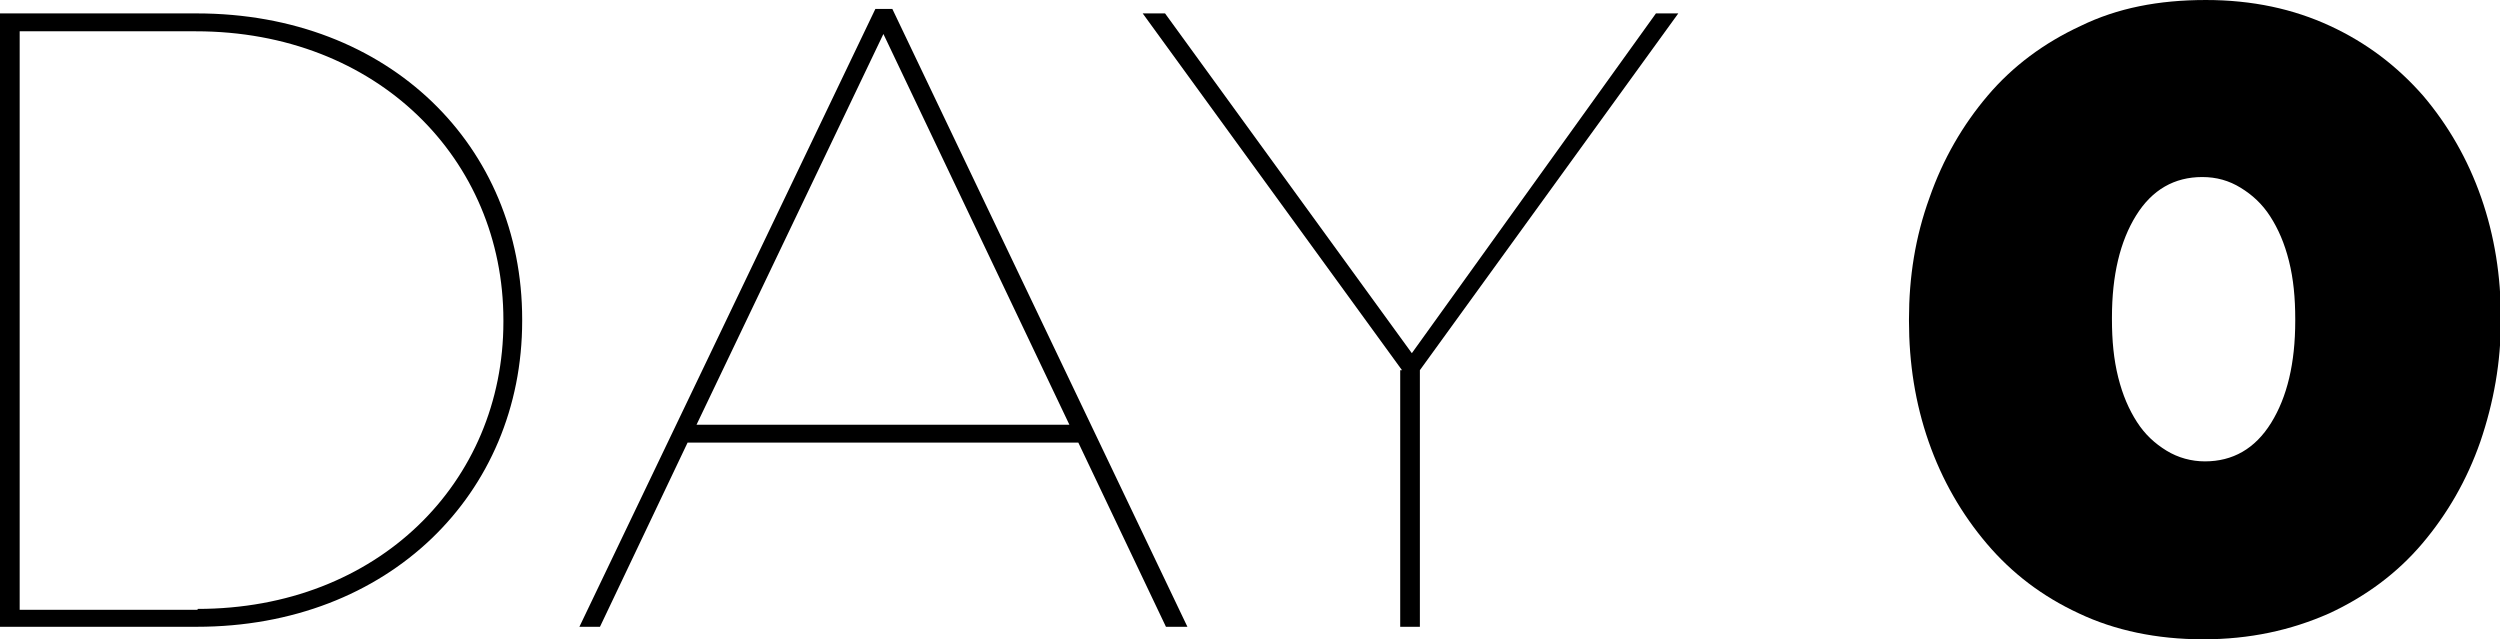
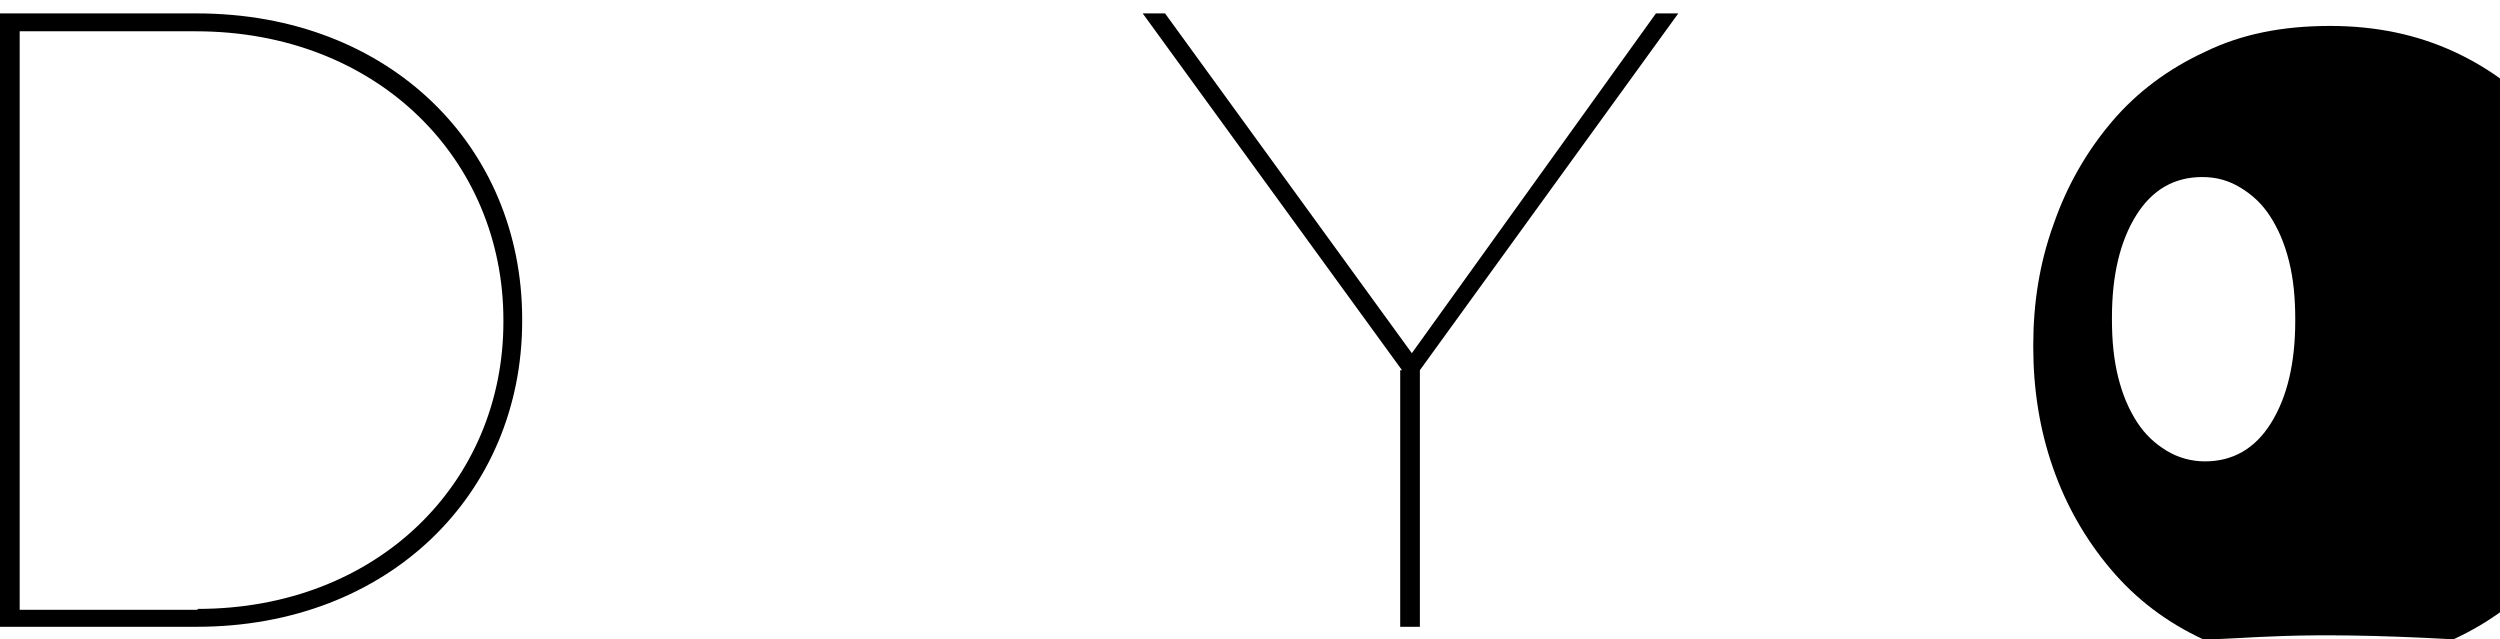
<svg xmlns="http://www.w3.org/2000/svg" id="Capa_1" x="0px" y="0px" viewBox="0 0 279.6 71.5" style="enable-background:new 0 0 279.6 71.5;" xml:space="preserve">
  <g>
    <path d="M0,1.5h22c21.6,0,36.4,14.9,36.4,34.2v0.2c0,19.3-14.9,34.2-36.4,34.2H0V1.5z M22.1,68.1c20.2,0,34.2-14.2,34.2-32.1v-0.2   c0-18-14.1-32.3-34.4-32.3H2.2v64.7H22.1z" />
-     <path d="M97.9,1h1.9l33,69.1h-2.4l-9.8-20.6H76.9l-9.8,20.6h-2.3L97.9,1z M119.6,47.5L98.8,3.8L77.9,47.5H119.6z" />
    <path d="M156.8,41.4l-29-39.9h2.5l27.6,38l27.3-38h2.5l-28.9,39.9v28.7h-2.2V41.4z" />
-     <path d="M246.4,71.5c-5.2,0-9.9-1-13.9-2.9c-4.1-1.9-7.5-4.5-10.3-7.8c-2.8-3.3-5-7.1-6.5-11.4c-1.5-4.3-2.2-8.8-2.2-13.5v-0.2   c0-4.7,0.7-9.2,2.3-13.6c1.5-4.3,3.7-8.1,6.5-11.4s6.3-5.9,10.4-7.8c4.1-2,8.7-2.9,14-2.9c5.2,0,9.8,1,13.9,2.9   c4.1,1.9,7.5,4.5,10.4,7.8c2.8,3.3,5,7.1,6.5,11.4c1.5,4.3,2.2,8.8,2.2,13.5v0.2c0,4.7-0.8,9.2-2.3,13.6c-1.5,4.3-3.7,8.1-6.5,11.4   c-2.8,3.3-6.3,5.9-10.4,7.8C256.2,70.5,251.6,71.5,246.4,71.5z M246.6,51.6c3.1,0,5.6-1.4,7.4-4.3c1.8-2.9,2.7-6.7,2.7-11.4v-0.2   c0-2.4-0.2-4.5-0.7-6.5c-0.5-2-1.2-3.6-2.1-5c-0.9-1.4-2-2.4-3.3-3.2c-1.3-0.8-2.7-1.2-4.3-1.2c-3.1,0-5.6,1.4-7.4,4.3   c-1.8,2.9-2.7,6.7-2.7,11.4v0.2c0,2.4,0.2,4.5,0.7,6.5c0.5,2,1.2,3.6,2.1,5c0.9,1.4,2,2.4,3.3,3.2   C243.6,51.2,245.1,51.6,246.6,51.6z" />
+     <path d="M246.4,71.5c-4.1-1.9-7.5-4.5-10.3-7.8c-2.8-3.3-5-7.1-6.5-11.4c-1.5-4.3-2.2-8.8-2.2-13.5v-0.2   c0-4.7,0.7-9.2,2.3-13.6c1.5-4.3,3.7-8.1,6.5-11.4s6.3-5.9,10.4-7.8c4.1-2,8.7-2.9,14-2.9c5.2,0,9.8,1,13.9,2.9   c4.1,1.9,7.5,4.5,10.4,7.8c2.8,3.3,5,7.1,6.5,11.4c1.5,4.3,2.2,8.8,2.2,13.5v0.2c0,4.7-0.8,9.2-2.3,13.6c-1.5,4.3-3.7,8.1-6.5,11.4   c-2.8,3.3-6.3,5.9-10.4,7.8C256.2,70.5,251.6,71.5,246.4,71.5z M246.6,51.6c3.1,0,5.6-1.4,7.4-4.3c1.8-2.9,2.7-6.7,2.7-11.4v-0.2   c0-2.4-0.2-4.5-0.7-6.5c-0.5-2-1.2-3.6-2.1-5c-0.9-1.4-2-2.4-3.3-3.2c-1.3-0.8-2.7-1.2-4.3-1.2c-3.1,0-5.6,1.4-7.4,4.3   c-1.8,2.9-2.7,6.7-2.7,11.4v0.2c0,2.4,0.2,4.5,0.7,6.5c0.5,2,1.2,3.6,2.1,5c0.9,1.4,2,2.4,3.3,3.2   C243.6,51.2,245.1,51.6,246.6,51.6z" />
  </g>
</svg>